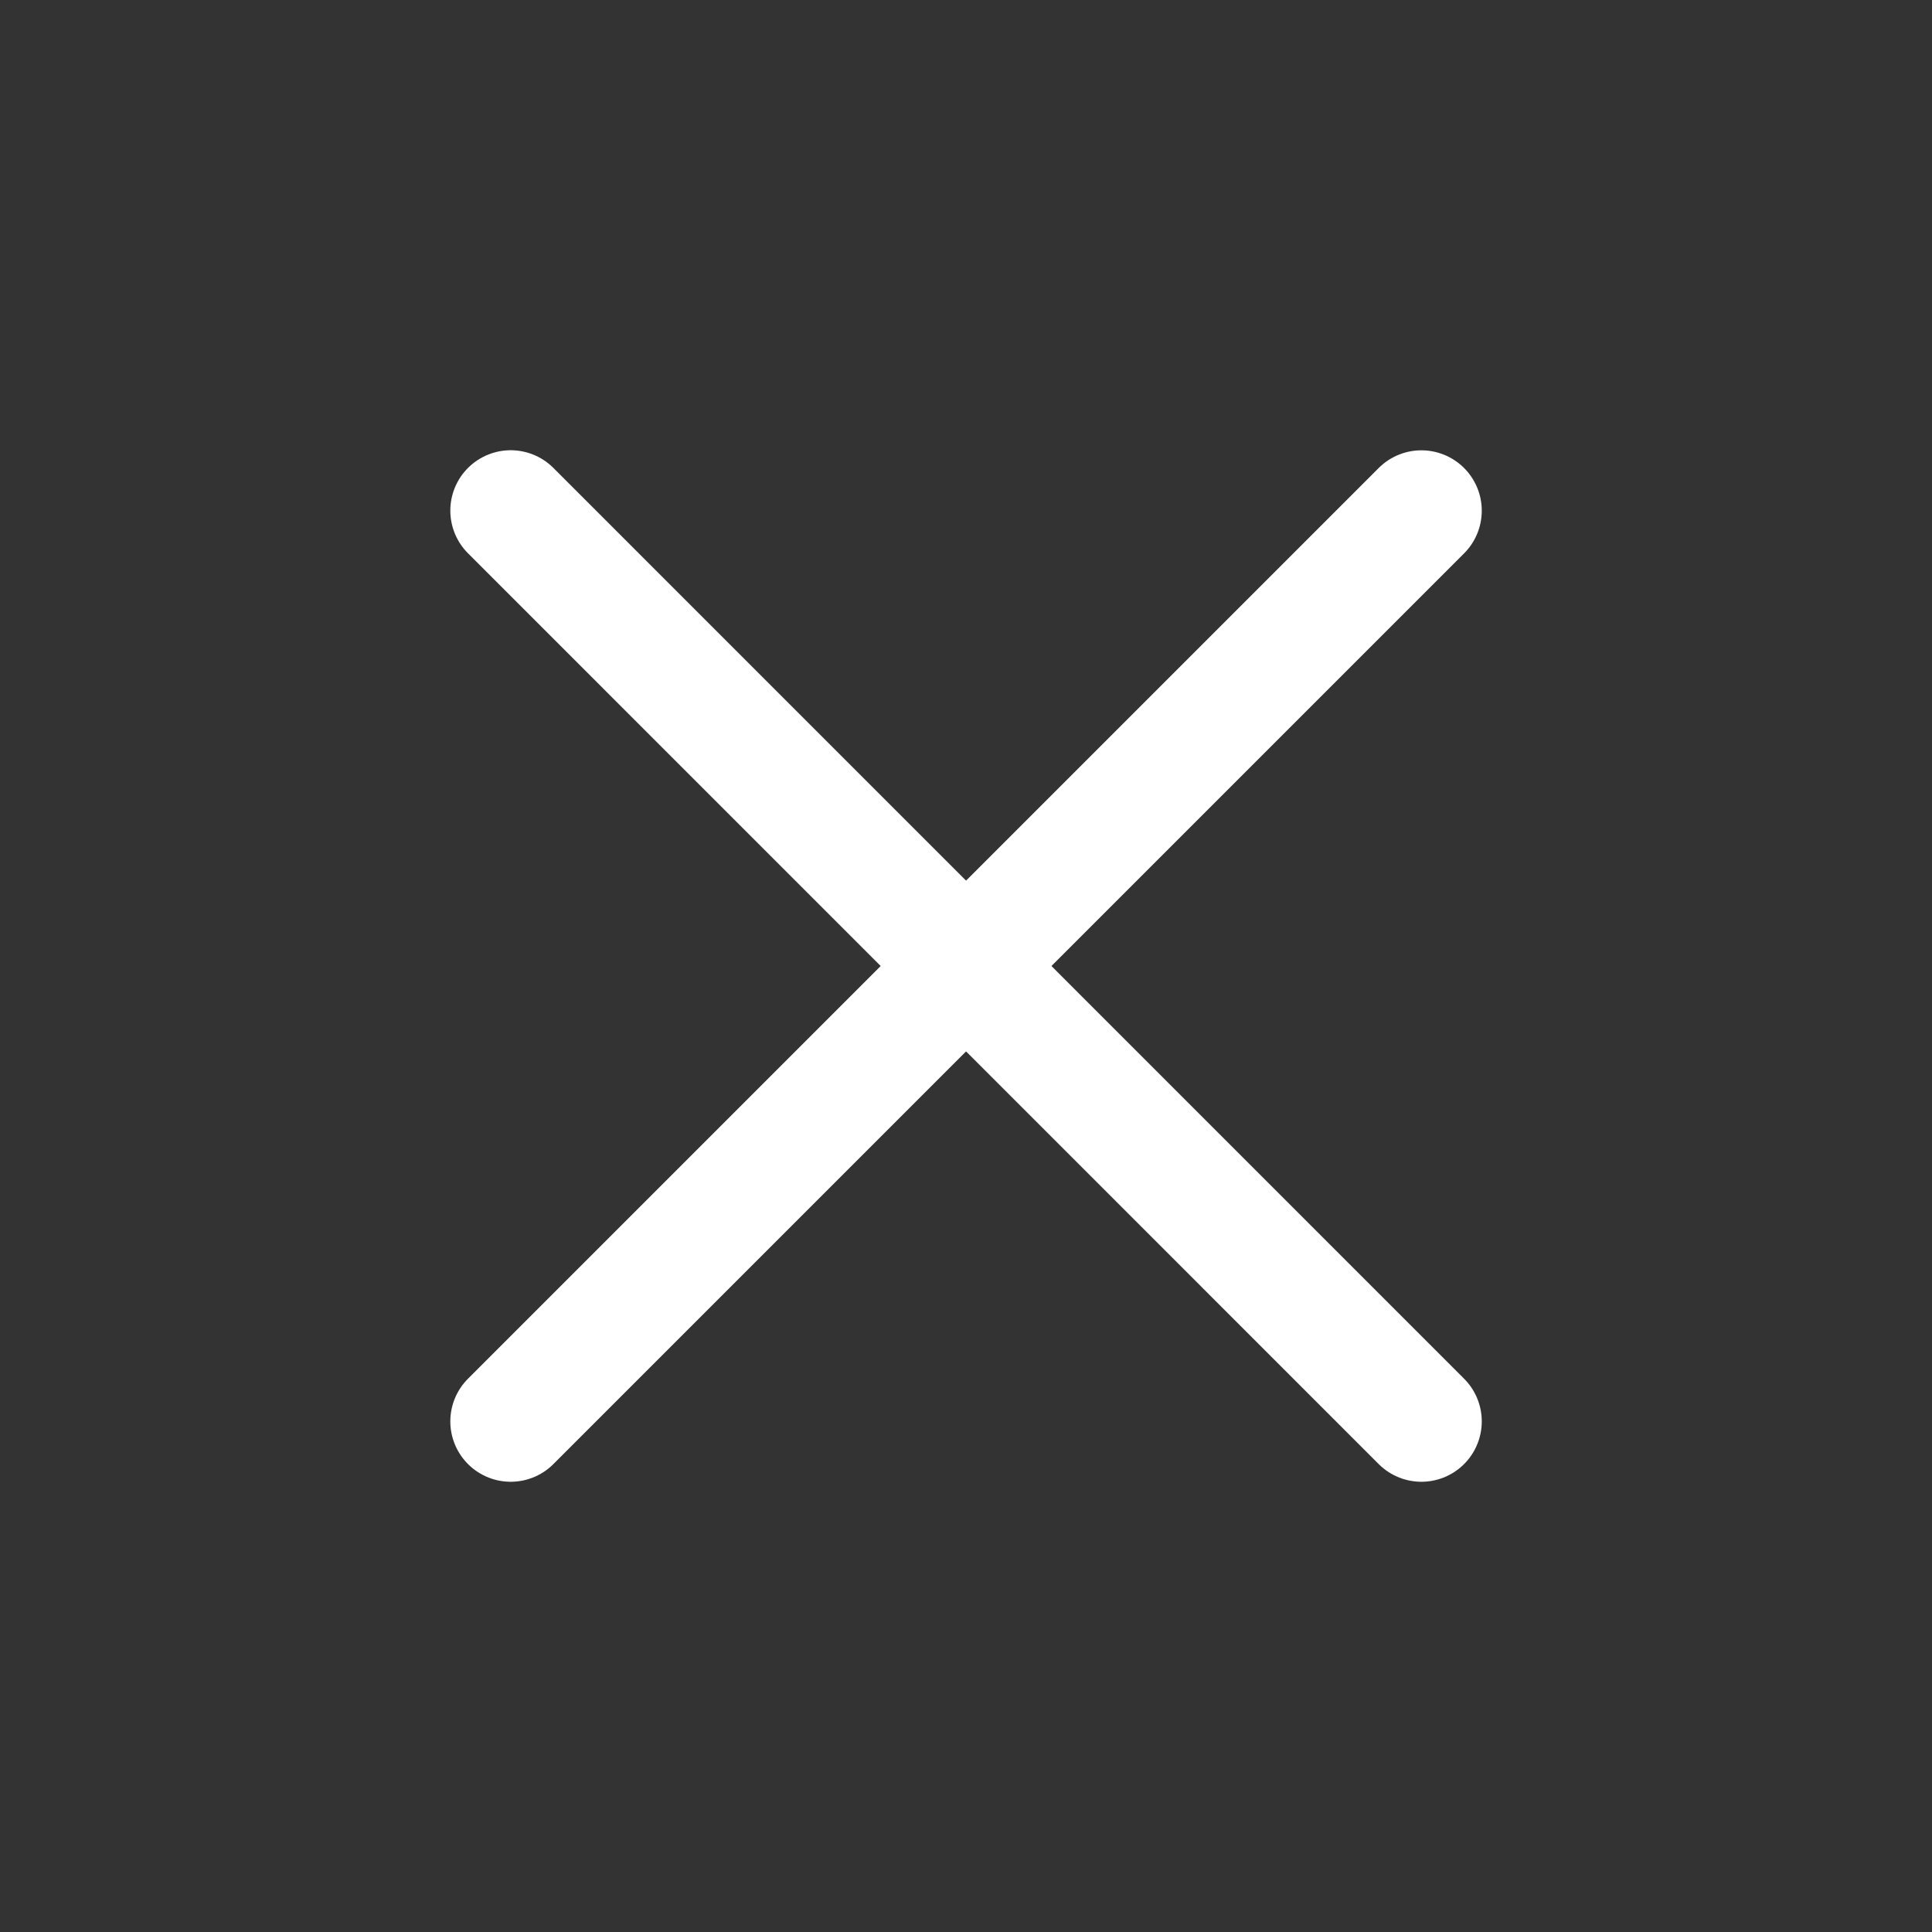
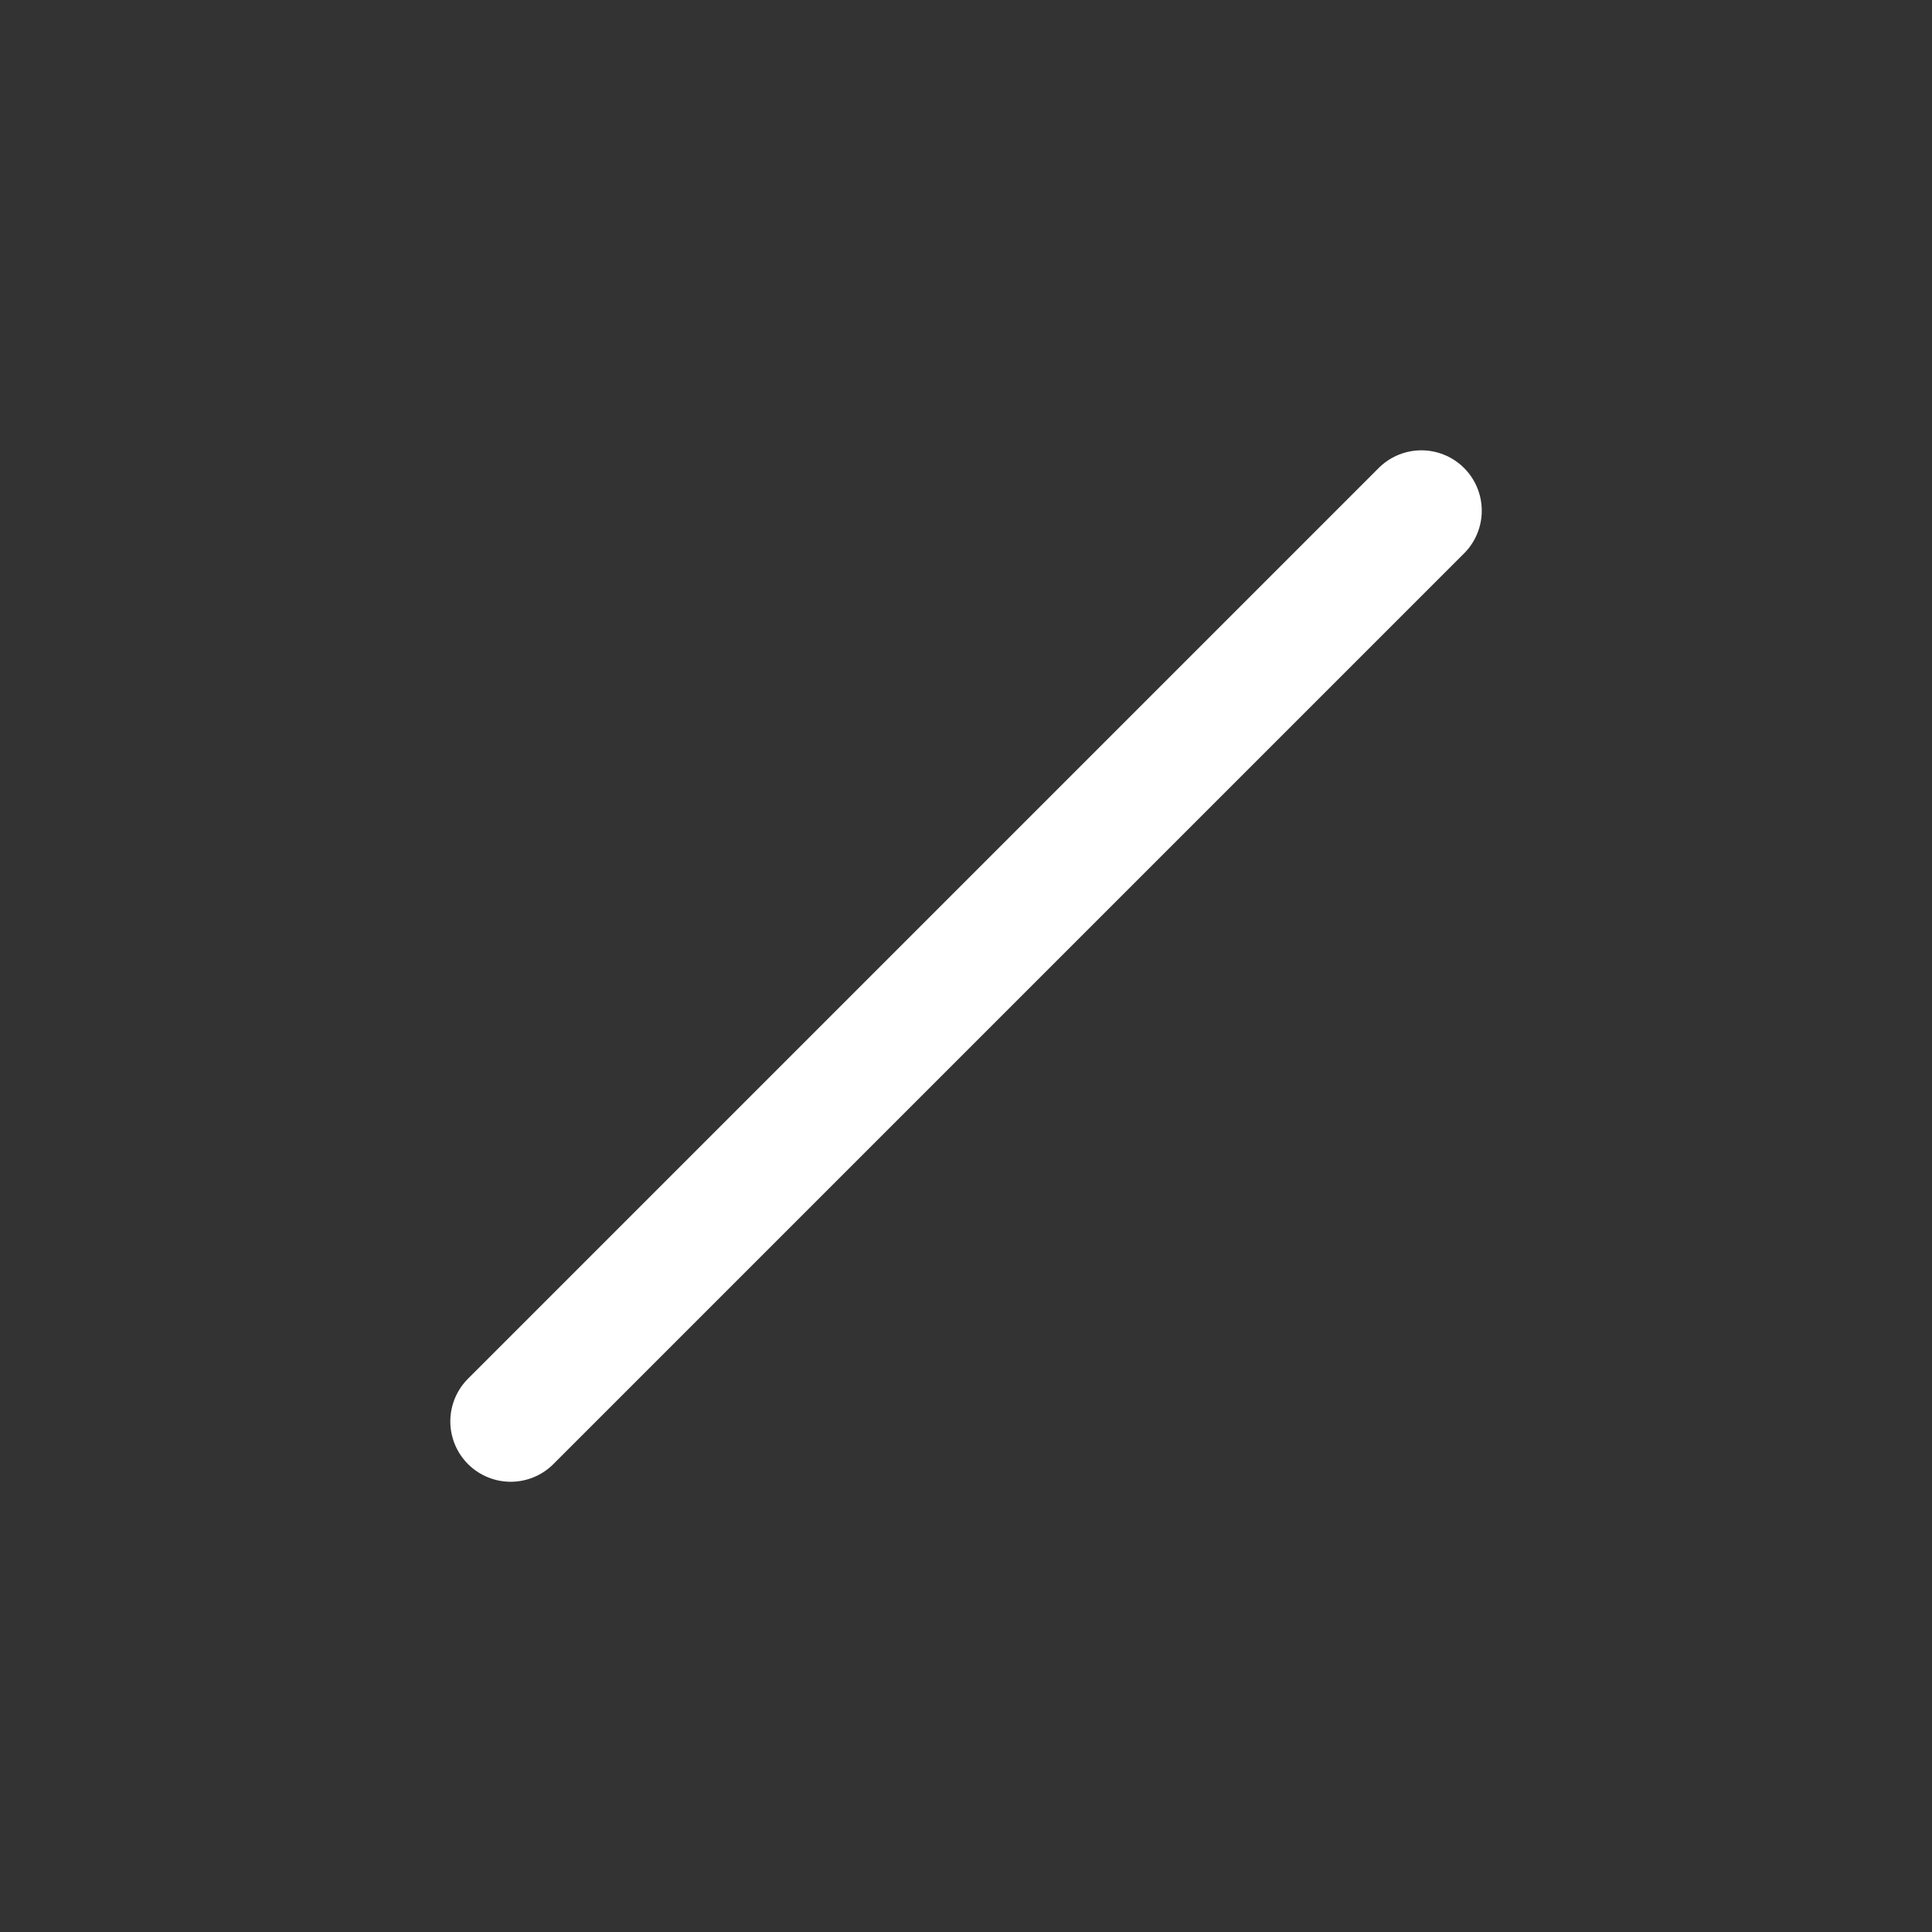
<svg xmlns="http://www.w3.org/2000/svg" width="24" height="24" viewBox="0 0 24 24" fill="none">
  <rect x="0" y="0" width="24" height="24" fill="#333333" stroke="none" />
-   <path d="M6.344 6.343L17.657 17.657" stroke="white" stroke-width="1.5" stroke-linecap="round" stroke-linejoin="round" />
  <path d="M6.344 17.657L17.657 6.344" stroke="white" stroke-width="1.5" stroke-linecap="round" stroke-linejoin="round" />
</svg>